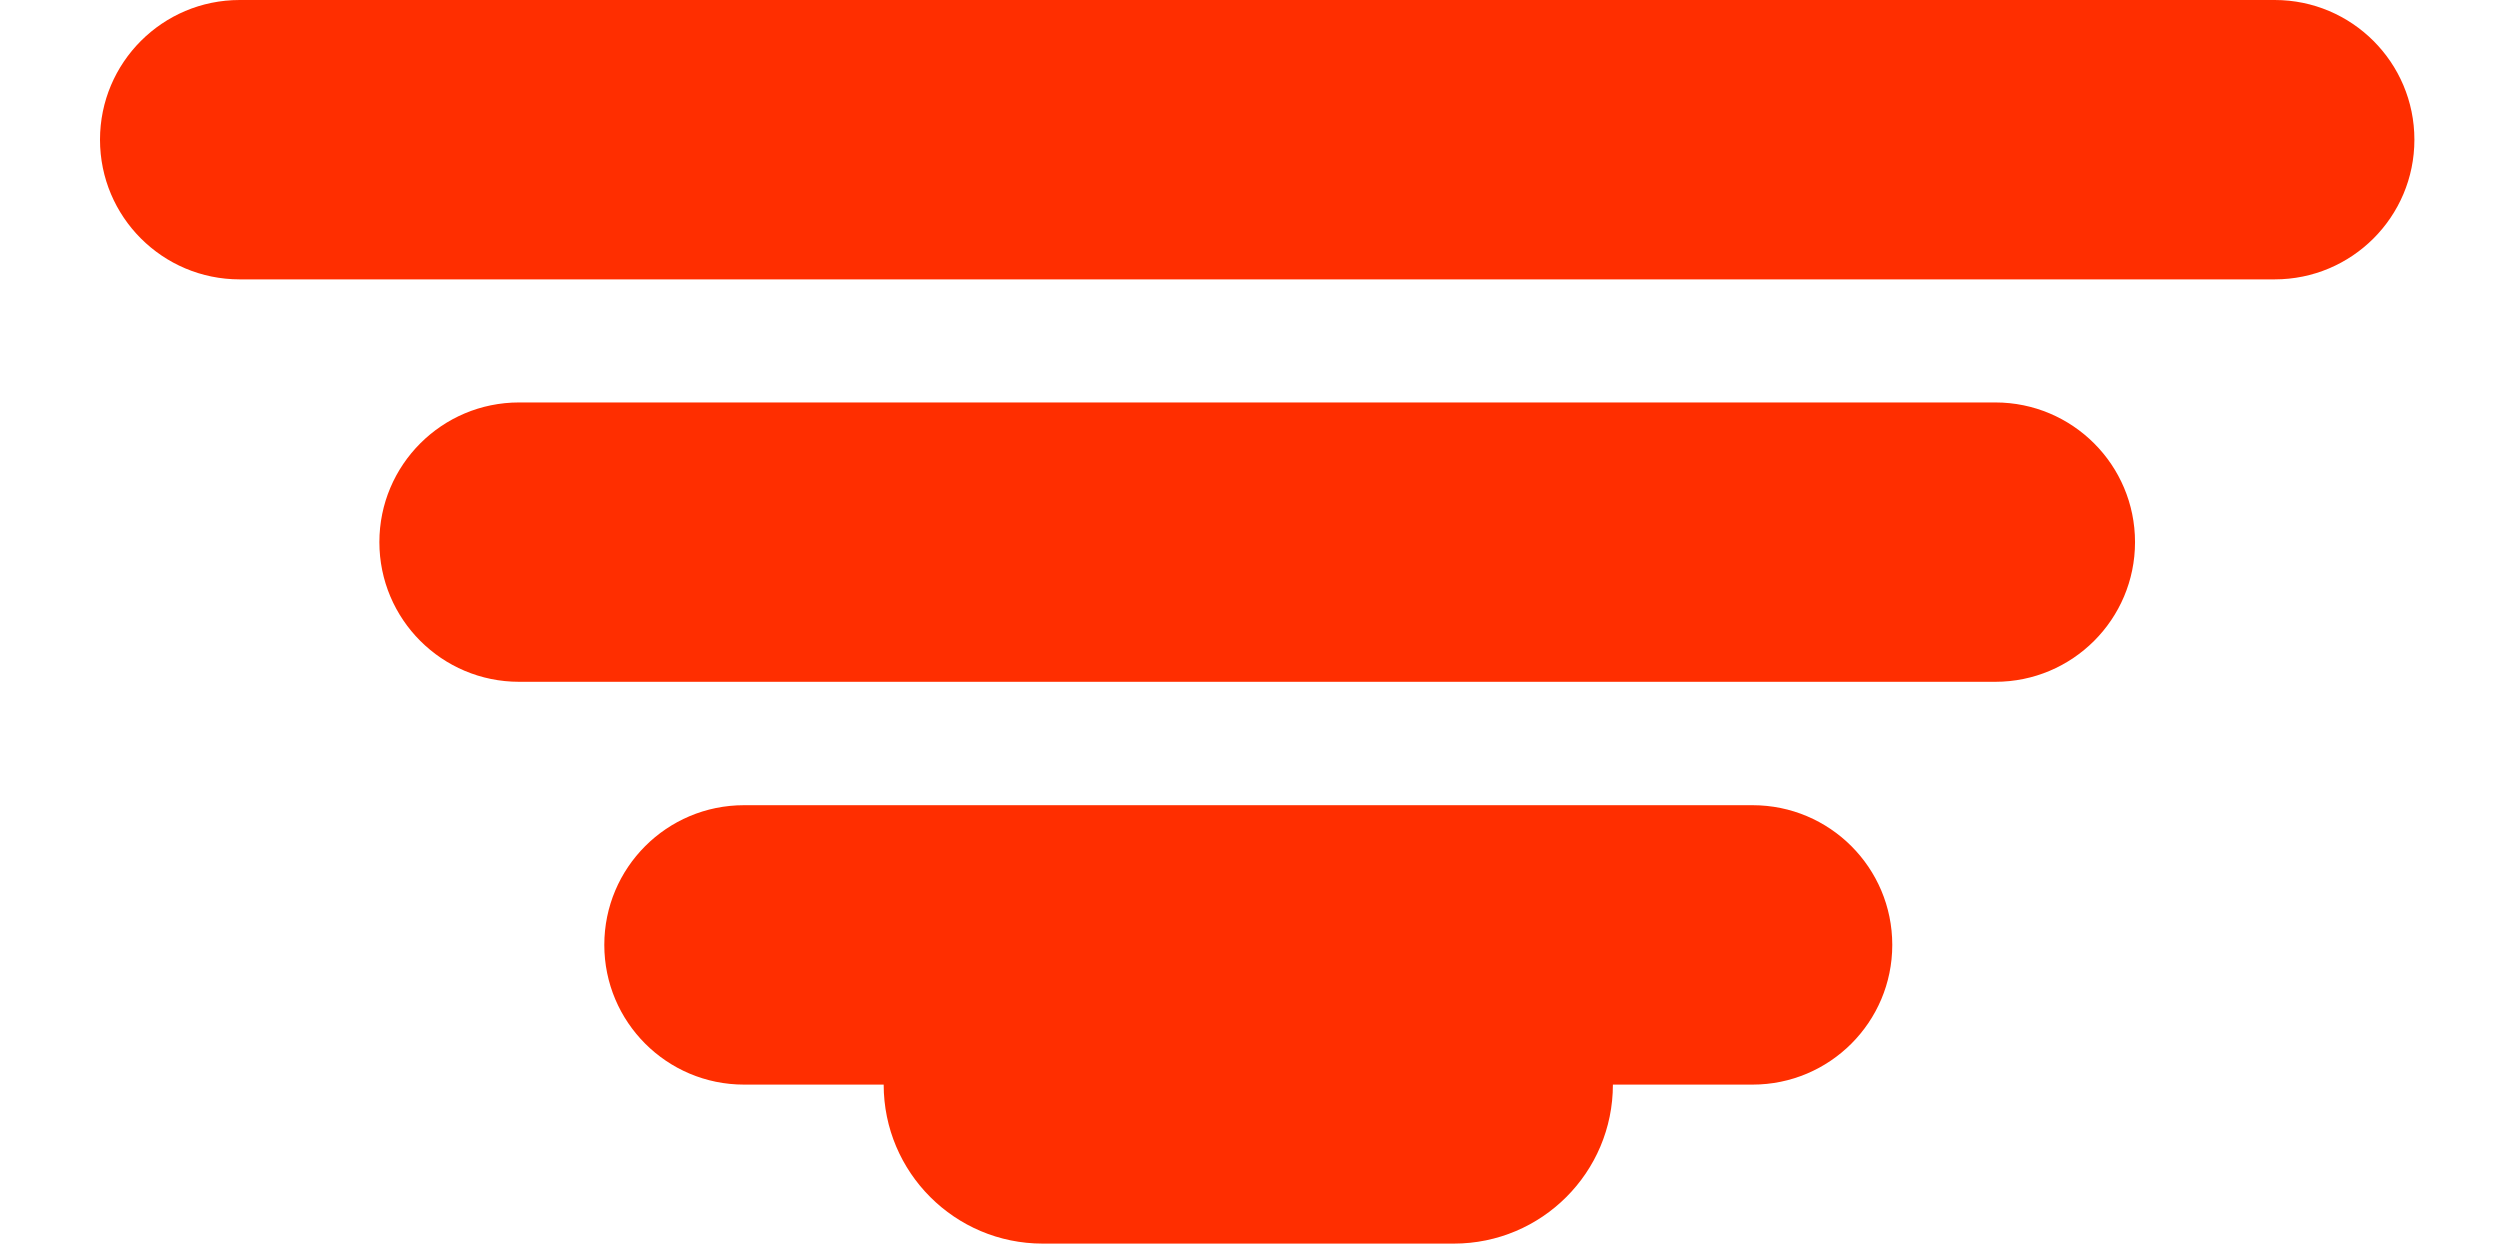
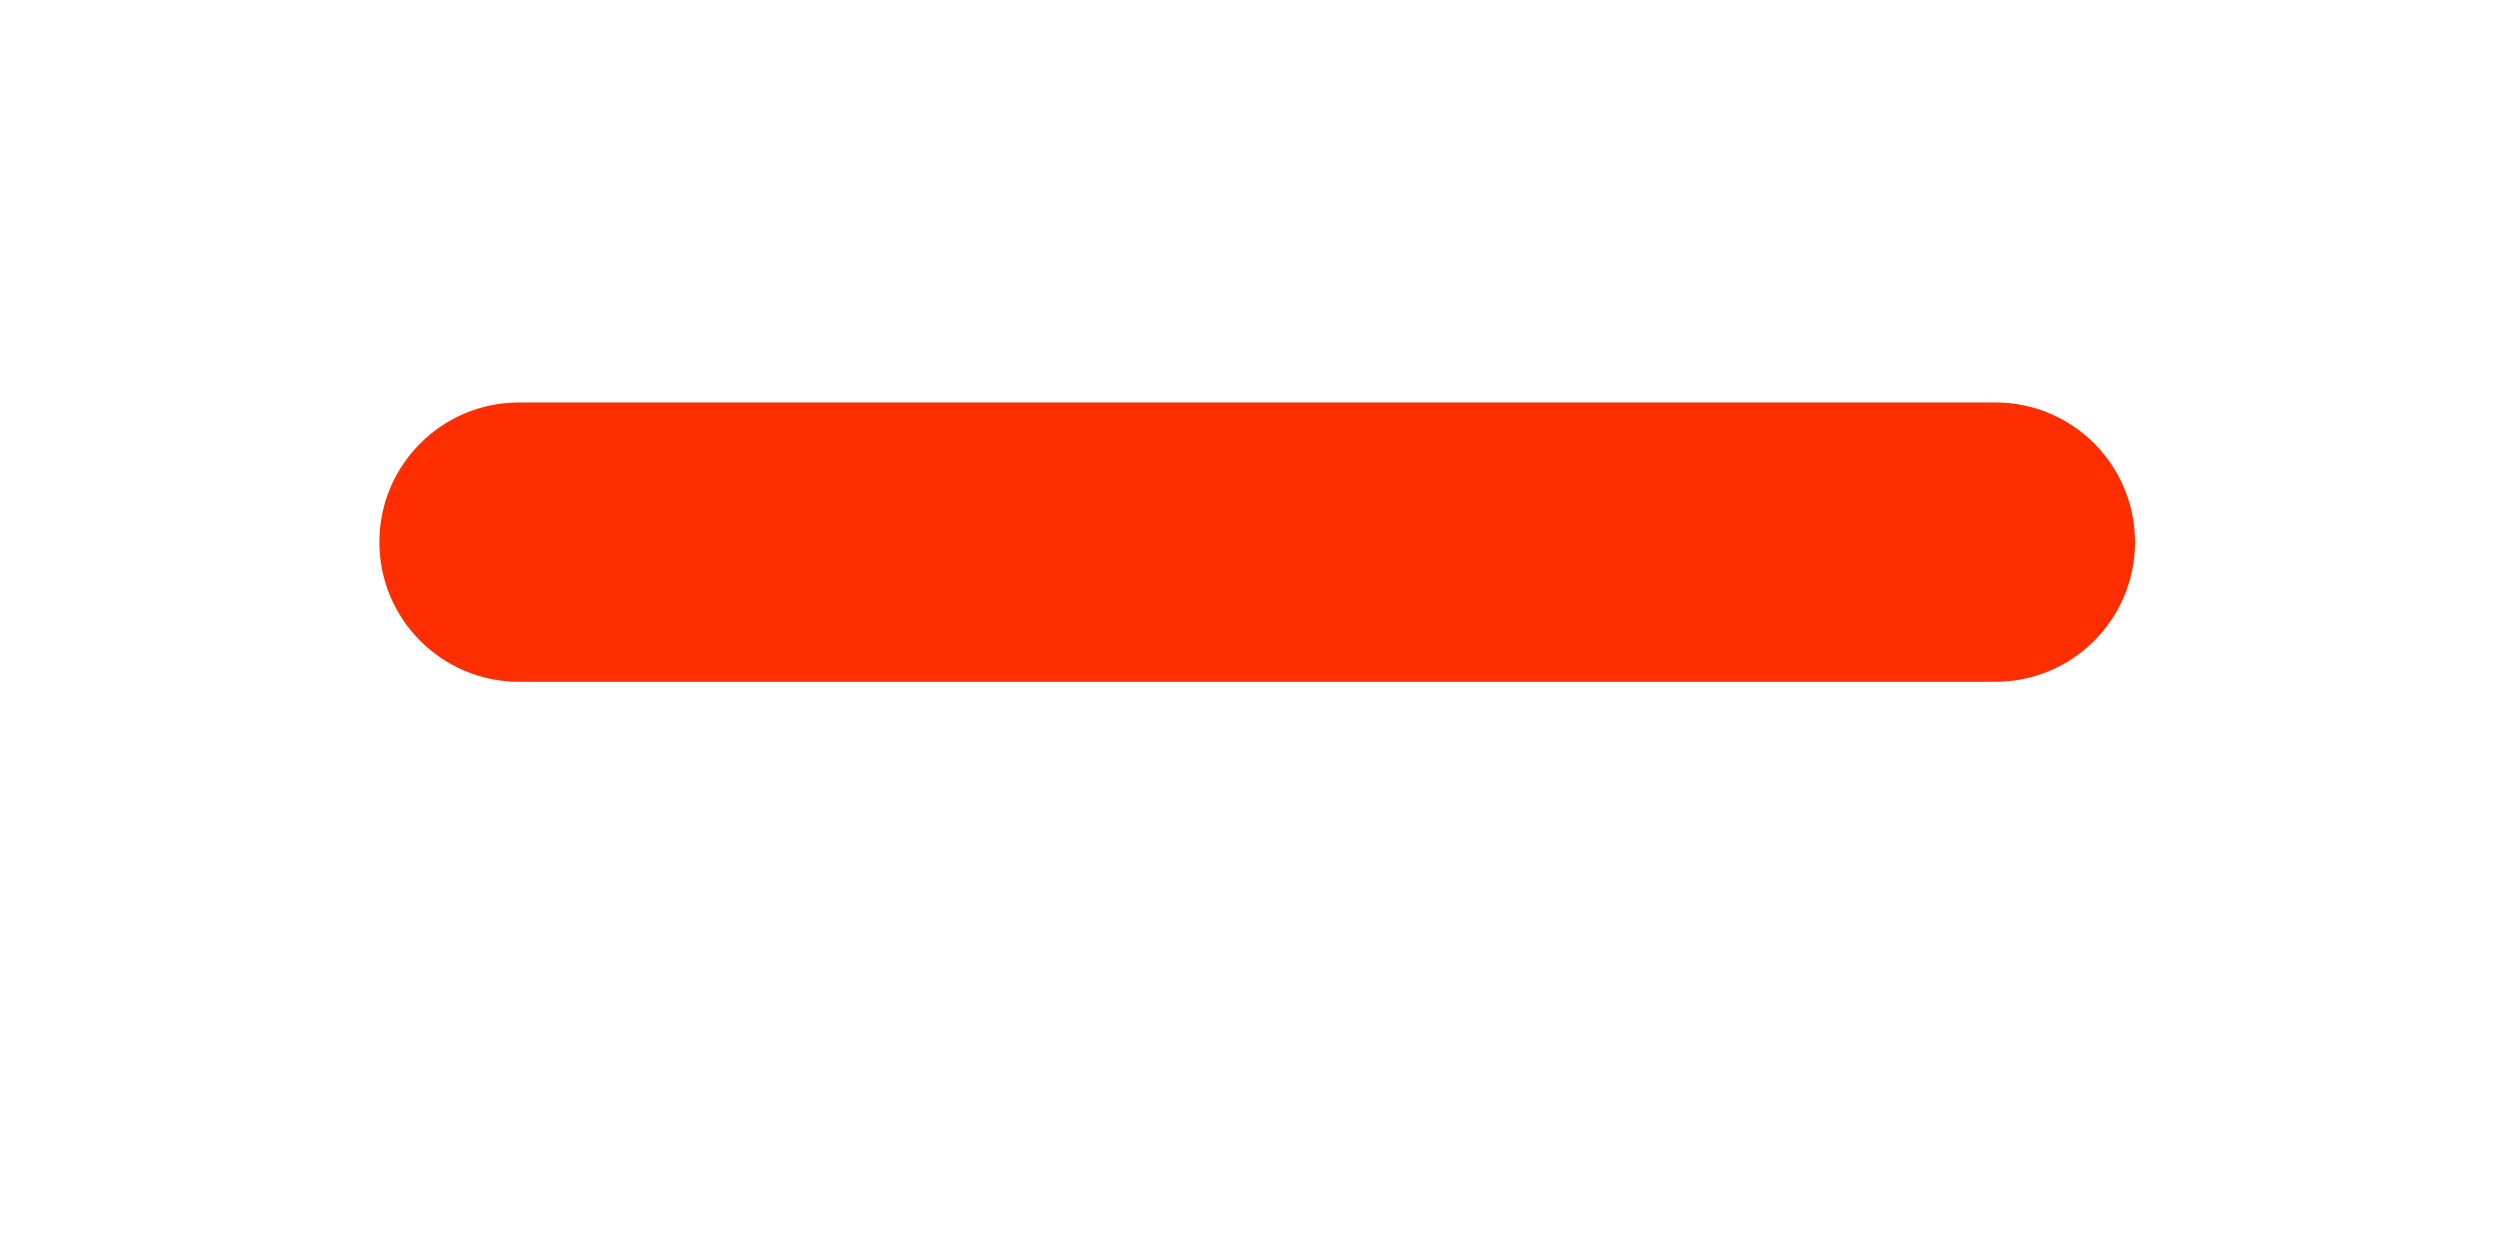
<svg xmlns="http://www.w3.org/2000/svg" width="100px" height="50px" viewBox="0 0 100 50" version="1.1">
  <title>bulb-base-red</title>
  <desc>Created with Sketch.</desc>
  <g id="bulb-base-red" stroke="none" stroke-width="1" fill="none" fill-rule="evenodd">
    <g id="culot" transform="translate(4, -0)" fill="#FF2E00">
-       <path d="M66.103,32.208 L25.76,32.208 C22.673,32.208 20.172,34.71 20.172,37.796 C20.172,40.881 22.673,43.384 25.76,43.384 L31.347,43.384 C31.347,46.896 34.195,49.744 37.708,49.744 L54.154,49.744 C57.668,49.744 60.516,46.896 60.516,43.384 L66.103,43.384 C69.19,43.384 71.691,40.881 71.691,37.796 C71.691,34.71 69.19,32.208 66.103,32.208" id="Fill-1" />
-       <path d="M86.988,3.73034936e-14 L5.587,3.73034936e-14 C2.501,3.73034936e-14 2.84217094e-14,2.502 2.84217094e-14,5.588 C2.84217094e-14,8.674 2.501,11.175 5.587,11.175 L86.988,11.175 C90.074,11.175 92.576,8.674 92.576,5.588 C92.576,2.502 90.074,3.73034936e-14 86.988,3.73034936e-14" id="Fill-5" />
      <path d="M75.813,16.098 L16.763,16.098 C13.677,16.098 11.175,18.599 11.175,21.685 C11.175,24.771 13.677,27.272 16.763,27.272 L75.813,27.272 C78.899,27.272 81.401,24.771 81.401,21.685 C81.401,18.599 78.899,16.098 75.813,16.098" id="Fill-6" />
    </g>
  </g>
</svg>